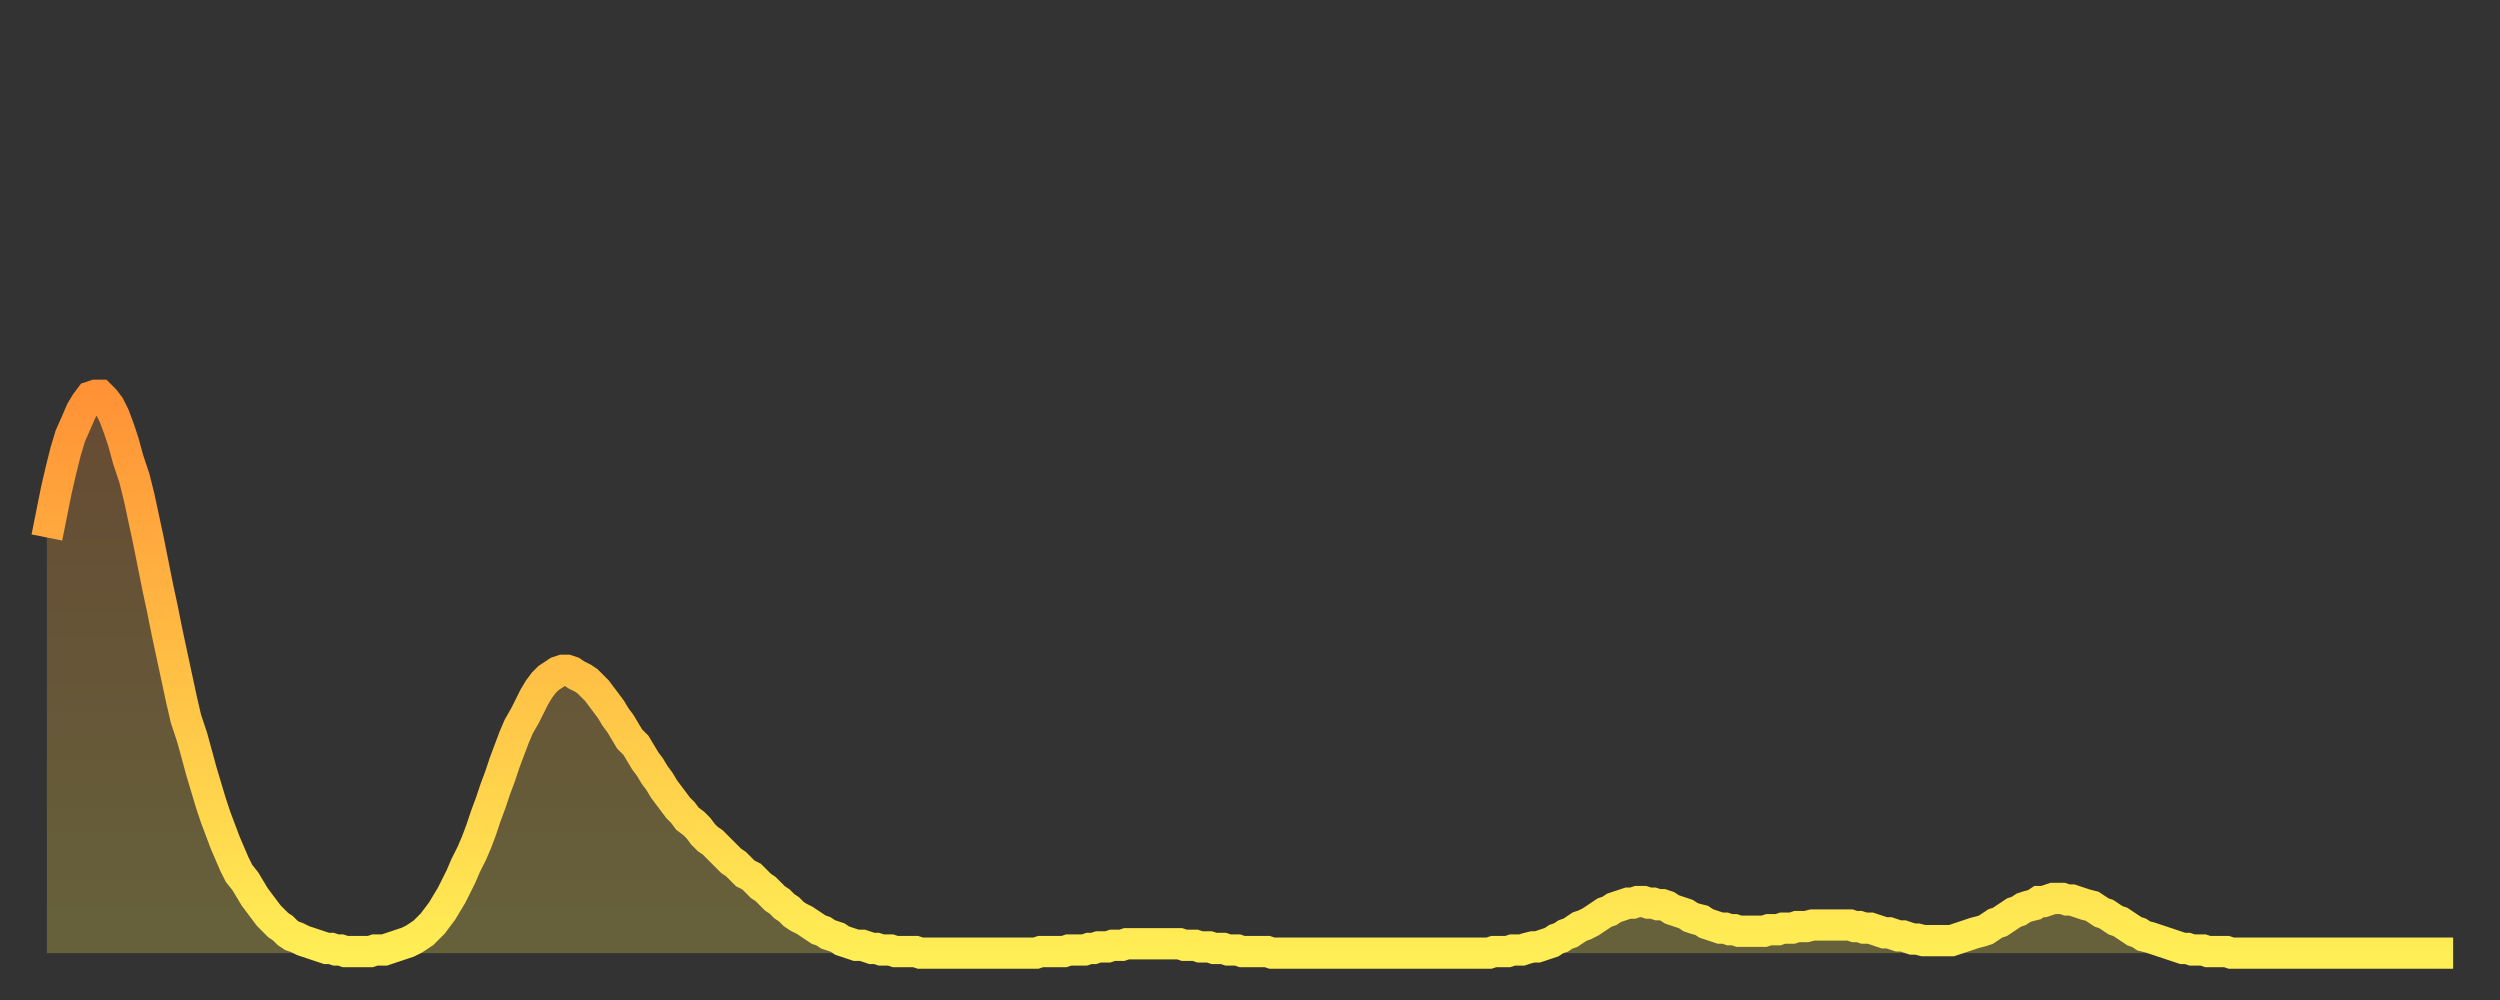
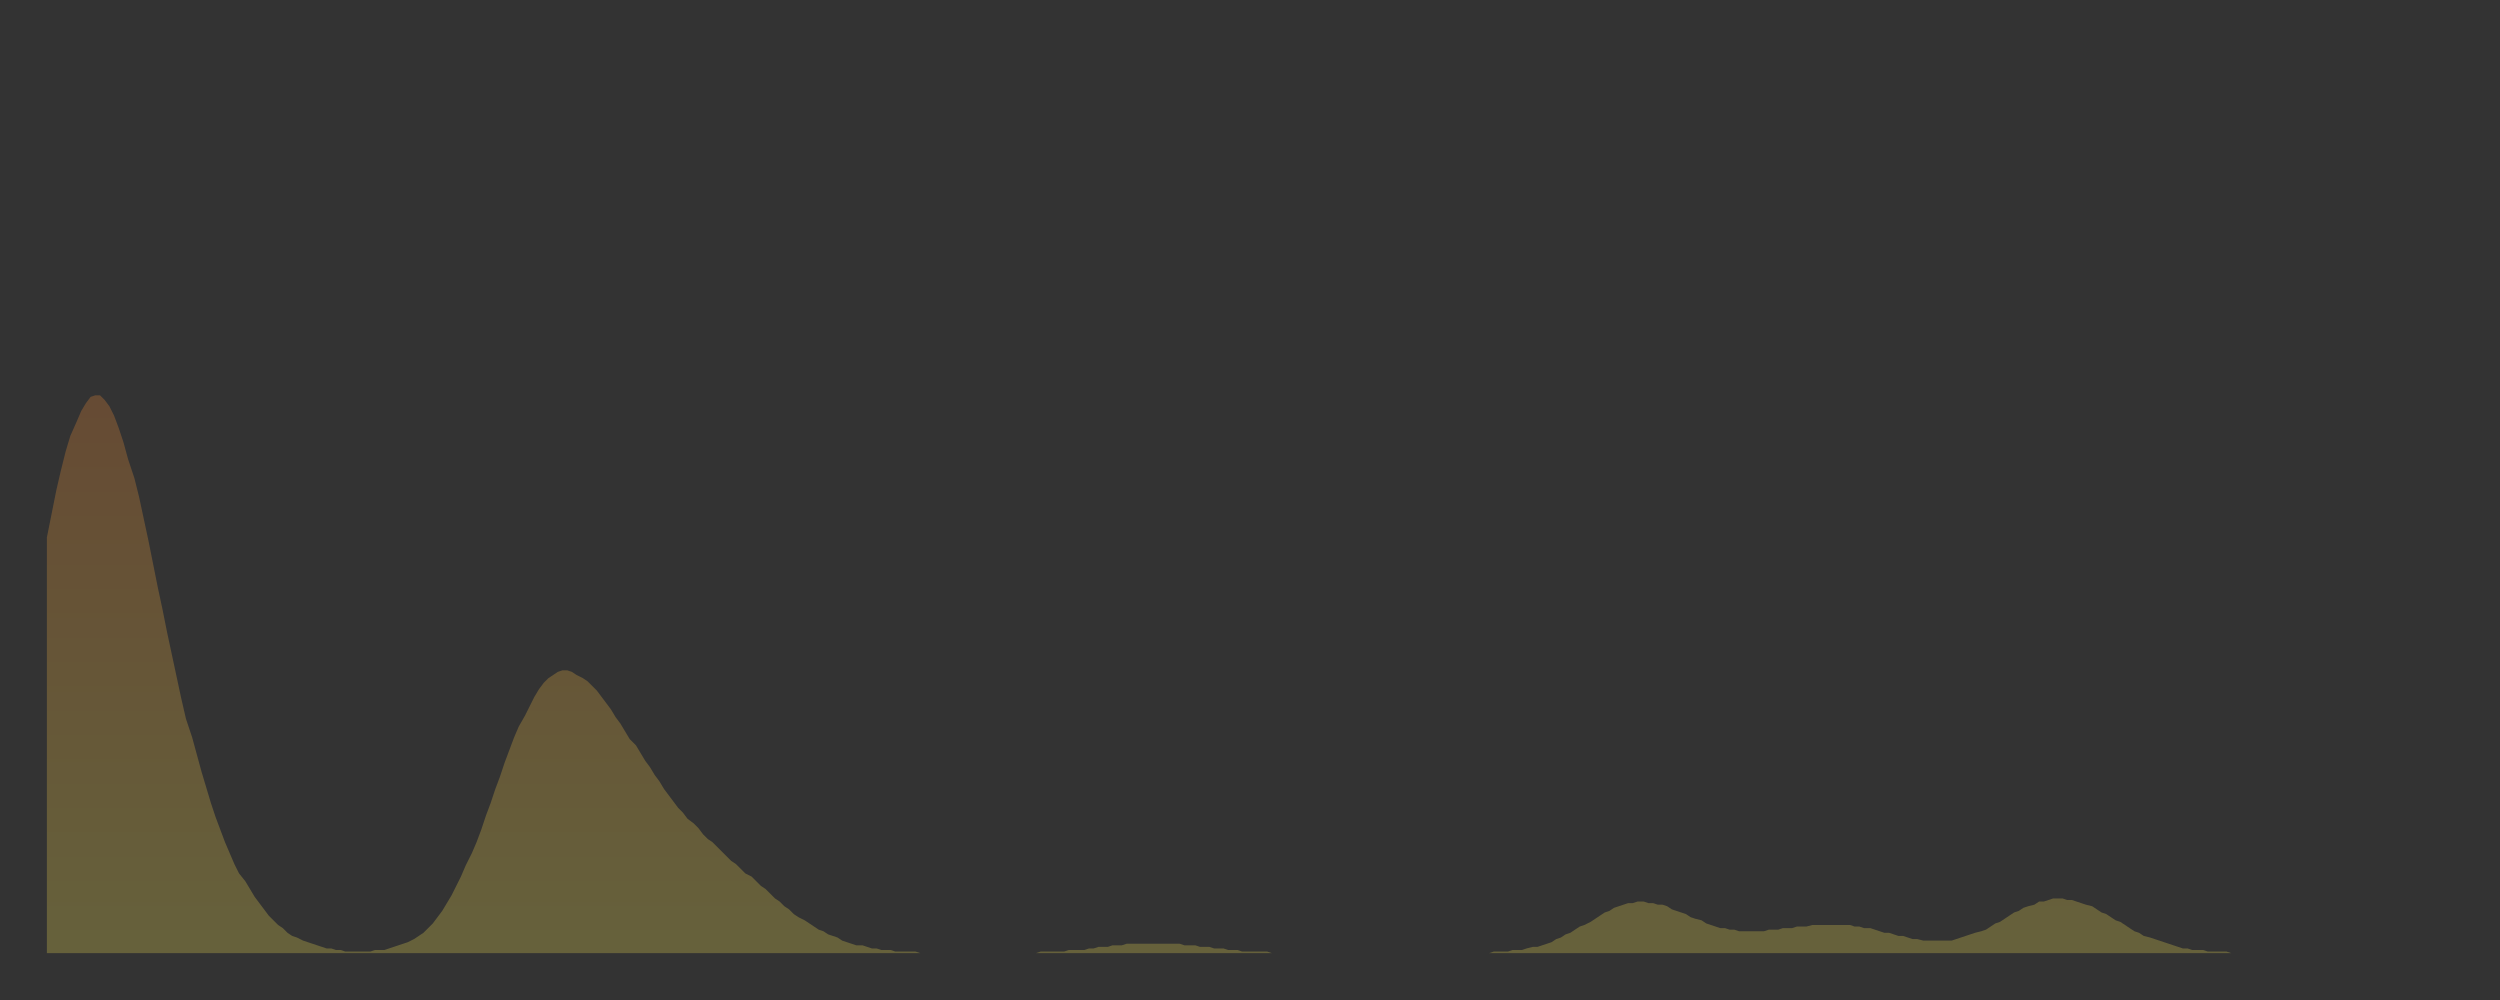
<svg xmlns="http://www.w3.org/2000/svg" baseProfile="full" height="64" version="1.1" width="160">
  <rect width="100%" height="100%" fill="#333333" stroke="none" />
  <defs>
    <linearGradient id="id986858" x1="0" x2="0" y1="0" y2="1">
      <stop offset="0%" stop-color="#ff9236" />
      <stop offset="50%" stop-color="#ffc045" />
      <stop offset="100%" stop-color="#ffee55" />
    </linearGradient>
  </defs>
  <g transform="translate(3,3)">
    <g>
-       <path d="M 0.0 31.4 0.3 29.9 0.6 28.4 0.9 27.1 1.2 25.9 1.5 24.9 1.9 24.0 2.2 23.3 2.5 22.8 2.8 22.4 3.1 22.3 3.4 22.3 3.7 22.6 4.0 23.0 4.3 23.6 4.6 24.4 4.9 25.3 5.2 26.4 5.6 27.6 5.9 28.8 6.2 30.2 6.5 31.6 6.8 33.1 7.1 34.6 7.4 36.0 7.7 37.5 8.0 38.9 8.3 40.3 8.6 41.7 8.9 43.0 9.3 44.2 9.6 45.3 9.9 46.4 10.2 47.4 10.5 48.4 10.8 49.3 11.1 50.1 11.4 50.9 11.7 51.6 12.0 52.3 12.3 52.9 12.7 53.4 13.0 53.9 13.3 54.4 13.6 54.8 13.9 55.2 14.2 55.6 14.5 55.9 14.8 56.2 15.1 56.4 15.4 56.7 15.7 56.9 16.0 57.0 16.4 57.2 16.7 57.3 17.0 57.4 17.3 57.5 17.6 57.6 17.9 57.7 18.2 57.7 18.5 57.8 18.8 57.8 19.1 57.9 19.4 57.9 19.8 57.9 20.1 57.9 20.4 57.9 20.7 57.9 21.0 57.8 21.3 57.8 21.6 57.8 21.9 57.7 22.2 57.6 22.5 57.5 22.8 57.4 23.1 57.3 23.5 57.1 23.8 56.9 24.1 56.7 24.4 56.4 24.7 56.1 25.0 55.7 25.3 55.3 25.6 54.8 25.9 54.3 26.2 53.7 26.5 53.1 26.8 52.4 27.2 51.6 27.5 50.9 27.8 50.1 28.1 49.2 28.4 48.4 28.7 47.5 29.0 46.7 29.3 45.8 29.6 45.0 29.9 44.2 30.2 43.5 30.6 42.8 30.9 42.2 31.2 41.6 31.5 41.1 31.8 40.7 32.1 40.4 32.4 40.2 32.7 40.0 33.0 39.9 33.3 39.9 33.6 40.0 33.9 40.2 34.3 40.4 34.6 40.6 34.9 40.9 35.2 41.2 35.5 41.6 35.8 42.0 36.1 42.4 36.4 42.9 36.7 43.3 37.0 43.8 37.3 44.3 37.7 44.7 38.0 45.2 38.3 45.7 38.6 46.1 38.9 46.6 39.2 47.0 39.5 47.5 39.8 47.9 40.1 48.3 40.4 48.7 40.7 49.0 41.0 49.4 41.4 49.7 41.7 50.0 42.0 50.4 42.3 50.7 42.6 50.9 42.9 51.2 43.2 51.5 43.5 51.8 43.8 52.1 44.1 52.3 44.4 52.6 44.7 52.9 45.1 53.1 45.4 53.4 45.7 53.7 46.0 53.9 46.3 54.2 46.6 54.5 46.9 54.7 47.2 55.0 47.5 55.2 47.8 55.5 48.1 55.7 48.5 55.9 48.8 56.1 49.1 56.3 49.4 56.5 49.7 56.6 50.0 56.8 50.3 56.9 50.6 57.0 50.9 57.2 51.2 57.3 51.5 57.4 51.8 57.5 52.2 57.5 52.5 57.6 52.8 57.7 53.1 57.7 53.4 57.8 53.7 57.8 54.0 57.8 54.3 57.9 54.6 57.9 54.9 57.9 55.2 57.9 55.6 57.9 55.9 58.0 56.2 58.0 56.5 58.0 56.8 58.0 57.1 58.0 57.4 58.0 57.7 58.0 58.0 58.0 58.3 58.0 58.6 58.0 58.9 58.0 59.3 58.0 59.6 58.0 59.9 58.0 60.2 58.0 60.5 58.0 60.8 58.0 61.1 58.0 61.4 58.0 61.7 58.0 62.0 58.0 62.3 58.0 62.6 58.0 63.0 58.0 63.3 58.0 63.6 57.9 63.9 57.9 64.2 57.9 64.5 57.9 64.8 57.9 65.1 57.9 65.4 57.8 65.7 57.8 66.0 57.8 66.4 57.8 66.7 57.7 67.0 57.7 67.3 57.6 67.6 57.6 67.9 57.6 68.2 57.5 68.5 57.5 68.8 57.5 69.1 57.4 69.4 57.4 69.7 57.4 70.1 57.4 70.4 57.4 70.7 57.4 71.0 57.4 71.3 57.4 71.6 57.4 71.9 57.4 72.2 57.4 72.5 57.4 72.8 57.5 73.1 57.5 73.5 57.5 73.8 57.6 74.1 57.6 74.4 57.6 74.7 57.7 75.0 57.7 75.3 57.7 75.6 57.8 75.9 57.8 76.2 57.8 76.5 57.9 76.8 57.9 77.2 57.9 77.5 57.9 77.8 57.9 78.1 57.9 78.4 58.0 78.7 58.0 79.0 58.0 79.3 58.0 79.6 58.0 79.9 58.0 80.2 58.0 80.5 58.0 80.9 58.0 81.2 58.0 81.5 58.0 81.8 58.0 82.1 58.0 82.4 58.0 82.7 58.0 83.0 58.0 83.3 58.0 83.6 58.0 83.9 58.0 84.3 58.0 84.6 58.0 84.9 58.0 85.2 58.0 85.5 58.0 85.8 58.0 86.1 58.0 86.4 58.0 86.7 58.0 87.0 58.0 87.3 58.0 87.6 58.0 88.0 58.0 88.3 58.0 88.6 58.0 88.9 58.0 89.2 58.0 89.5 58.0 89.8 58.0 90.1 58.0 90.4 58.0 90.7 58.0 91.0 58.0 91.4 58.0 91.7 58.0 92.0 58.0 92.3 58.0 92.6 57.9 92.9 57.9 93.2 57.9 93.5 57.9 93.8 57.8 94.1 57.8 94.4 57.8 94.7 57.7 95.1 57.6 95.4 57.6 95.7 57.5 96.0 57.4 96.3 57.3 96.6 57.1 96.9 57.0 97.2 56.8 97.5 56.7 97.8 56.5 98.1 56.3 98.4 56.2 98.8 56.0 99.1 55.8 99.4 55.6 99.7 55.4 100.0 55.3 100.3 55.1 100.6 55.0 100.9 54.9 101.2 54.8 101.5 54.8 101.8 54.7 102.2 54.7 102.5 54.8 102.8 54.8 103.1 54.9 103.4 54.9 103.7 55.0 104.0 55.2 104.3 55.3 104.6 55.4 104.9 55.5 105.2 55.7 105.5 55.8 105.9 55.9 106.2 56.1 106.5 56.2 106.8 56.3 107.1 56.4 107.4 56.4 107.7 56.5 108.0 56.5 108.3 56.6 108.6 56.6 108.9 56.6 109.3 56.6 109.6 56.6 109.9 56.6 110.2 56.5 110.5 56.5 110.8 56.5 111.1 56.4 111.4 56.4 111.7 56.4 112.0 56.3 112.3 56.3 112.6 56.3 113.0 56.2 113.3 56.2 113.6 56.2 113.9 56.2 114.2 56.2 114.5 56.2 114.8 56.2 115.1 56.2 115.4 56.2 115.7 56.3 116.0 56.3 116.3 56.4 116.7 56.4 117.0 56.5 117.3 56.6 117.6 56.7 117.9 56.7 118.2 56.8 118.5 56.9 118.8 56.9 119.1 57.0 119.4 57.1 119.7 57.1 120.1 57.2 120.4 57.2 120.7 57.2 121.0 57.2 121.3 57.2 121.6 57.2 121.9 57.2 122.2 57.1 122.5 57.0 122.8 56.9 123.1 56.8 123.4 56.7 123.8 56.6 124.1 56.5 124.4 56.3 124.7 56.1 125.0 56.0 125.3 55.8 125.6 55.6 125.9 55.4 126.2 55.3 126.5 55.1 126.8 55.0 127.2 54.9 127.5 54.7 127.8 54.7 128.1 54.6 128.4 54.5 128.7 54.5 129.0 54.5 129.3 54.6 129.6 54.6 129.9 54.7 130.2 54.8 130.5 54.9 130.9 55.0 131.2 55.2 131.5 55.4 131.8 55.5 132.1 55.7 132.4 55.9 132.7 56.0 133.0 56.2 133.3 56.4 133.6 56.6 133.9 56.7 134.2 56.9 134.6 57.0 134.9 57.1 135.2 57.2 135.5 57.3 135.8 57.4 136.1 57.5 136.4 57.6 136.7 57.7 137.0 57.7 137.3 57.8 137.6 57.8 138.0 57.8 138.3 57.9 138.6 57.9 138.9 57.9 139.2 57.9 139.5 57.9 139.8 58.0 140.1 58.0 140.4 58.0 140.7 58.0 141.0 58.0 141.3 58.0 141.7 58.0 142.0 58.0 142.3 58.0 142.6 58.0 142.9 58.0 143.2 58.0 143.5 58.0 143.8 58.0 144.1 58.0 144.4 58.0 144.7 58.0 145.1 58.0 145.4 58.0 145.7 58.0 146.0 58.0 146.3 58.0 146.6 58.0 146.9 58.0 147.2 58.0 147.5 58.0 147.8 58.0 148.1 58.0 148.4 58.0 148.8 58.0 149.1 58.0 149.4 58.0 149.7 58.0 150.0 58.0 150.3 58.0 150.6 58.0 150.9 58.0 151.2 58.0 151.5 58.0 151.8 58.0 152.1 58.0 152.5 58.0 152.8 58.0 153.1 58.0 153.4 58.0 153.7 58.0 154.0 58.0" fill="none" id="graph-curve" opacity="1" stroke="url(#id986858)" stroke-width="2" />
      <path d="M 0 58 L 0.0 31.4 0.3 29.9 0.6 28.4 0.9 27.1 1.2 25.9 1.5 24.9 1.9 24.0 2.2 23.3 2.5 22.8 2.8 22.4 3.1 22.3 3.4 22.3 3.7 22.6 4.0 23.0 4.3 23.6 4.6 24.4 4.9 25.3 5.2 26.4 5.6 27.6 5.9 28.8 6.2 30.2 6.5 31.6 6.8 33.1 7.1 34.6 7.4 36.0 7.7 37.5 8.0 38.9 8.3 40.3 8.6 41.7 8.9 43.0 9.3 44.2 9.6 45.3 9.9 46.4 10.2 47.4 10.5 48.4 10.8 49.3 11.1 50.1 11.4 50.9 11.7 51.6 12.0 52.3 12.3 52.9 12.7 53.4 13.0 53.9 13.3 54.4 13.6 54.8 13.9 55.2 14.2 55.6 14.5 55.9 14.8 56.2 15.1 56.4 15.4 56.7 15.7 56.9 16.0 57.0 16.4 57.2 16.7 57.3 17.0 57.4 17.3 57.5 17.6 57.6 17.9 57.7 18.2 57.7 18.5 57.8 18.8 57.8 19.1 57.9 19.4 57.9 19.8 57.9 20.1 57.9 20.4 57.9 20.7 57.9 21.0 57.8 21.3 57.8 21.6 57.8 21.9 57.7 22.2 57.6 22.5 57.5 22.8 57.4 23.1 57.3 23.5 57.1 23.8 56.9 24.1 56.7 24.4 56.4 24.7 56.1 25.0 55.7 25.3 55.3 25.6 54.8 25.9 54.3 26.2 53.7 26.5 53.1 26.8 52.4 27.2 51.6 27.5 50.9 27.8 50.1 28.1 49.2 28.4 48.4 28.7 47.5 29.0 46.7 29.3 45.8 29.6 45.0 29.9 44.2 30.2 43.5 30.6 42.8 30.9 42.2 31.2 41.6 31.5 41.1 31.8 40.7 32.1 40.4 32.4 40.2 32.7 40.0 33.0 39.9 33.3 39.9 33.6 40.0 33.9 40.2 34.3 40.4 34.6 40.6 34.9 40.9 35.2 41.2 35.5 41.6 35.8 42.0 36.1 42.4 36.4 42.9 36.7 43.3 37.0 43.8 37.3 44.3 37.7 44.7 38.0 45.2 38.3 45.7 38.6 46.1 38.9 46.6 39.2 47.0 39.5 47.5 39.8 47.9 40.1 48.3 40.4 48.7 40.7 49.0 41.0 49.4 41.4 49.7 41.7 50.0 42.0 50.4 42.3 50.7 42.6 50.9 42.9 51.2 43.2 51.5 43.5 51.8 43.8 52.1 44.1 52.3 44.4 52.6 44.7 52.9 45.1 53.1 45.4 53.4 45.7 53.7 46.0 53.9 46.3 54.2 46.6 54.5 46.9 54.7 47.2 55.0 47.5 55.2 47.8 55.5 48.1 55.7 48.5 55.9 48.8 56.1 49.1 56.3 49.4 56.5 49.7 56.6 50.0 56.8 50.3 56.9 50.6 57.0 50.9 57.2 51.2 57.3 51.5 57.4 51.8 57.5 52.2 57.5 52.5 57.6 52.8 57.7 53.1 57.7 53.4 57.8 53.7 57.8 54.0 57.8 54.3 57.9 54.6 57.9 54.9 57.9 55.2 57.9 55.6 57.9 55.9 58.0 56.2 58.0 56.5 58.0 56.8 58.0 57.1 58.0 57.4 58.0 57.7 58.0 58.0 58.0 58.3 58.0 58.6 58.0 58.9 58.0 59.3 58.0 59.6 58.0 59.9 58.0 60.2 58.0 60.5 58.0 60.8 58.0 61.1 58.0 61.4 58.0 61.7 58.0 62.0 58.0 62.3 58.0 62.6 58.0 63.0 58.0 63.3 58.0 63.6 57.9 63.9 57.9 64.2 57.9 64.5 57.9 64.8 57.9 65.1 57.9 65.4 57.8 65.7 57.8 66.0 57.8 66.4 57.8 66.7 57.7 67.0 57.7 67.3 57.6 67.6 57.6 67.9 57.6 68.2 57.5 68.5 57.5 68.8 57.5 69.1 57.4 69.4 57.4 69.7 57.4 70.1 57.4 70.4 57.4 70.7 57.4 71.0 57.4 71.3 57.4 71.6 57.4 71.9 57.4 72.2 57.4 72.5 57.4 72.8 57.5 73.1 57.5 73.5 57.5 73.8 57.6 74.1 57.6 74.4 57.6 74.7 57.7 75.0 57.7 75.3 57.7 75.6 57.8 75.9 57.8 76.2 57.8 76.5 57.9 76.8 57.9 77.2 57.9 77.5 57.9 77.8 57.9 78.1 57.9 78.4 58.0 78.7 58.0 79.0 58.0 79.3 58.0 79.6 58.0 79.9 58.0 80.2 58.0 80.5 58.0 80.9 58.0 81.2 58.0 81.5 58.0 81.8 58.0 82.1 58.0 82.4 58.0 82.7 58.0 83.0 58.0 83.3 58.0 83.6 58.0 83.9 58.0 84.3 58.0 84.6 58.0 84.9 58.0 85.2 58.0 85.5 58.0 85.8 58.0 86.1 58.0 86.4 58.0 86.7 58.0 87.0 58.0 87.3 58.0 87.6 58.0 88.0 58.0 88.3 58.0 88.6 58.0 88.9 58.0 89.2 58.0 89.5 58.0 89.8 58.0 90.1 58.0 90.4 58.0 90.7 58.0 91.0 58.0 91.4 58.0 91.7 58.0 92.0 58.0 92.3 58.0 92.6 57.9 92.9 57.9 93.2 57.9 93.5 57.9 93.8 57.8 94.1 57.8 94.4 57.8 94.7 57.7 95.1 57.6 95.4 57.6 95.7 57.5 96.0 57.4 96.3 57.3 96.6 57.1 96.9 57.0 97.2 56.8 97.5 56.7 97.8 56.5 98.1 56.3 98.4 56.2 98.8 56.0 99.1 55.8 99.4 55.6 99.7 55.4 100.0 55.3 100.3 55.1 100.6 55.0 100.9 54.9 101.2 54.8 101.5 54.8 101.8 54.7 102.2 54.7 102.5 54.8 102.8 54.8 103.1 54.9 103.4 54.9 103.7 55.0 104.0 55.2 104.3 55.3 104.6 55.4 104.9 55.5 105.2 55.7 105.5 55.8 105.9 55.9 106.2 56.1 106.5 56.2 106.8 56.3 107.1 56.4 107.4 56.4 107.7 56.5 108.0 56.5 108.3 56.6 108.6 56.6 108.9 56.6 109.3 56.6 109.6 56.6 109.9 56.6 110.2 56.5 110.5 56.5 110.8 56.5 111.1 56.4 111.4 56.4 111.7 56.4 112.0 56.3 112.3 56.3 112.6 56.3 113.0 56.2 113.3 56.2 113.6 56.2 113.9 56.2 114.2 56.2 114.5 56.2 114.8 56.2 115.1 56.2 115.4 56.2 115.7 56.3 116.0 56.3 116.3 56.4 116.7 56.4 117.0 56.5 117.3 56.6 117.6 56.7 117.9 56.7 118.2 56.8 118.5 56.9 118.8 56.9 119.1 57.0 119.4 57.1 119.7 57.1 120.1 57.2 120.4 57.2 120.7 57.2 121.0 57.2 121.3 57.2 121.6 57.2 121.9 57.2 122.2 57.1 122.5 57.0 122.8 56.9 123.1 56.8 123.4 56.7 123.8 56.6 124.1 56.5 124.4 56.3 124.7 56.1 125.0 56.0 125.3 55.8 125.6 55.6 125.9 55.4 126.2 55.3 126.5 55.1 126.8 55.0 127.2 54.9 127.5 54.7 127.8 54.7 128.1 54.6 128.4 54.5 128.7 54.5 129.0 54.5 129.3 54.6 129.6 54.6 129.9 54.7 130.2 54.8 130.5 54.9 130.9 55.0 131.2 55.2 131.5 55.4 131.8 55.5 132.1 55.7 132.4 55.9 132.7 56.0 133.0 56.2 133.3 56.4 133.6 56.6 133.9 56.7 134.2 56.9 134.6 57.0 134.9 57.1 135.2 57.2 135.5 57.3 135.8 57.4 136.1 57.5 136.4 57.6 136.7 57.7 137.0 57.7 137.3 57.8 137.6 57.8 138.0 57.8 138.3 57.9 138.6 57.9 138.9 57.9 139.2 57.9 139.5 57.9 139.8 58.0 140.1 58.0 140.4 58.0 140.7 58.0 141.0 58.0 141.3 58.0 141.7 58.0 142.0 58.0 142.3 58.0 142.6 58.0 142.9 58.0 143.2 58.0 143.5 58.0 143.8 58.0 144.1 58.0 144.4 58.0 144.7 58.0 145.1 58.0 145.4 58.0 145.7 58.0 146.0 58.0 146.3 58.0 146.6 58.0 146.9 58.0 147.2 58.0 147.5 58.0 147.8 58.0 148.1 58.0 148.4 58.0 148.8 58.0 149.1 58.0 149.4 58.0 149.7 58.0 150.0 58.0 150.3 58.0 150.6 58.0 150.9 58.0 151.2 58.0 151.5 58.0 151.8 58.0 152.1 58.0 152.5 58.0 152.8 58.0 153.1 58.0 153.4 58.0 153.7 58.0 154.0 58.0 154 58" fill="url(#id986858)" fill-opacity=".25" id="graph-shadow" />
    </g>
  </g>
</svg>